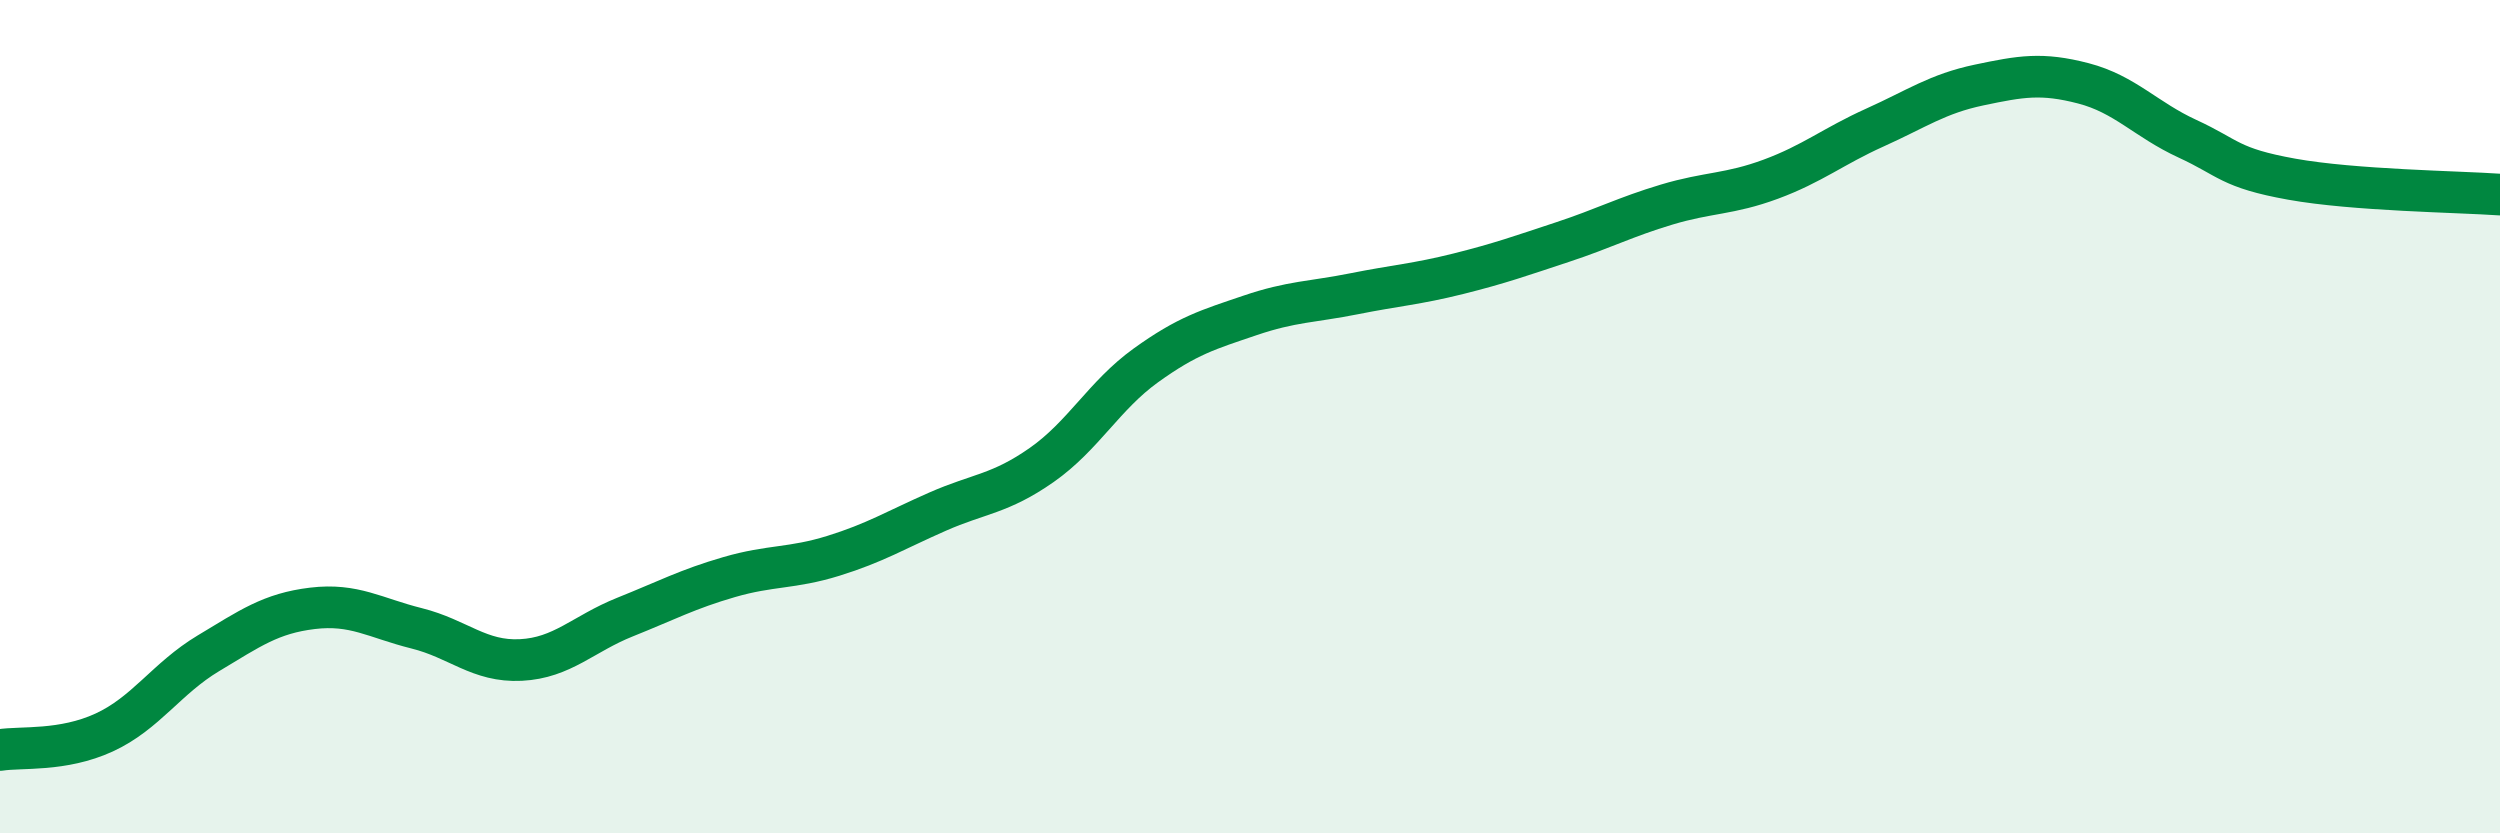
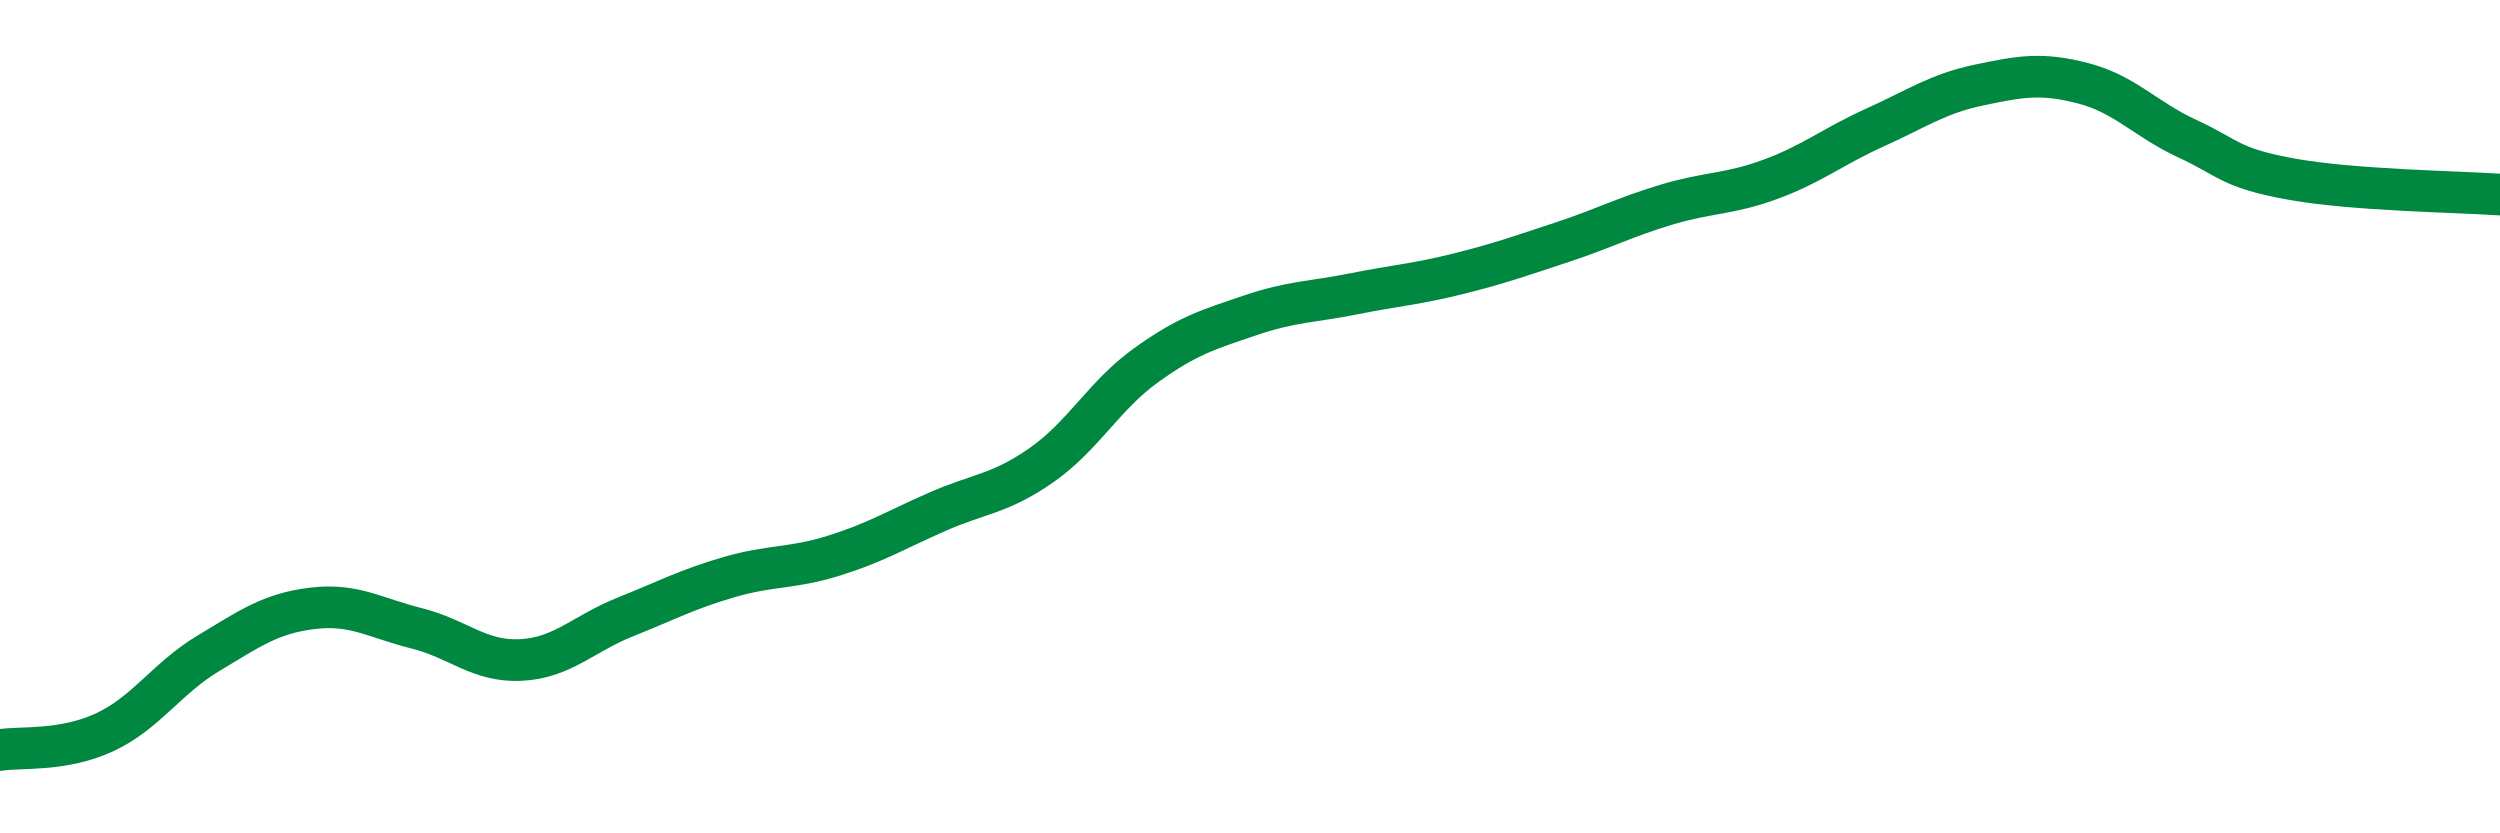
<svg xmlns="http://www.w3.org/2000/svg" width="60" height="20" viewBox="0 0 60 20">
-   <path d="M 0,18 C 0.5,17.92 1.5,18.04 2.5,17.58 C 3.5,17.12 4,16.28 5,15.68 C 6,15.08 6.5,14.72 7.5,14.6 C 8.5,14.48 9,14.83 10,15.08 C 11,15.33 11.5,15.89 12.5,15.84 C 13.5,15.79 14,15.21 15,14.81 C 16,14.41 16.5,14.14 17.5,13.85 C 18.5,13.56 19,13.65 20,13.34 C 21,13.03 21.5,12.72 22.5,12.28 C 23.5,11.84 24,11.86 25,11.16 C 26,10.46 26.5,9.49 27.5,8.77 C 28.5,8.05 29,7.91 30,7.57 C 31,7.23 31.5,7.25 32.5,7.05 C 33.5,6.85 34,6.82 35,6.57 C 36,6.32 36.5,6.14 37.5,5.81 C 38.5,5.48 39,5.21 40,4.91 C 41,4.61 41.5,4.67 42.5,4.3 C 43.5,3.93 44,3.51 45,3.06 C 46,2.61 46.5,2.25 47.5,2.04 C 48.5,1.83 49,1.74 50,2 C 51,2.26 51.5,2.87 52.5,3.33 C 53.5,3.79 53.5,4.03 55,4.3 C 56.5,4.57 59,4.6 60,4.67L60 20L0 20Z" fill="#008740" opacity="0.1" stroke-linecap="round" stroke-linejoin="round" />
  <path d="M 0,18 C 0.5,17.92 1.5,18.04 2.5,17.58 C 3.5,17.12 4,16.28 5,15.68 C 6,15.08 6.5,14.72 7.5,14.6 C 8.5,14.48 9,14.83 10,15.08 C 11,15.33 11.5,15.89 12.5,15.84 C 13.5,15.79 14,15.21 15,14.81 C 16,14.41 16.5,14.14 17.5,13.85 C 18.5,13.56 19,13.65 20,13.34 C 21,13.03 21.5,12.72 22.5,12.28 C 23.5,11.84 24,11.86 25,11.16 C 26,10.46 26.5,9.49 27.5,8.77 C 28.5,8.05 29,7.91 30,7.57 C 31,7.23 31.5,7.25 32.5,7.05 C 33.5,6.85 34,6.82 35,6.57 C 36,6.32 36.5,6.14 37.5,5.81 C 38.5,5.48 39,5.21 40,4.91 C 41,4.61 41.5,4.67 42.5,4.3 C 43.5,3.93 44,3.51 45,3.06 C 46,2.61 46.5,2.25 47.5,2.04 C 48.5,1.83 49,1.74 50,2 C 51,2.26 51.5,2.87 52.5,3.33 C 53.5,3.79 53.5,4.03 55,4.3 C 56.5,4.57 59,4.6 60,4.67" stroke="#008740" stroke-width="1" fill="none" stroke-linecap="round" stroke-linejoin="round" />
</svg>